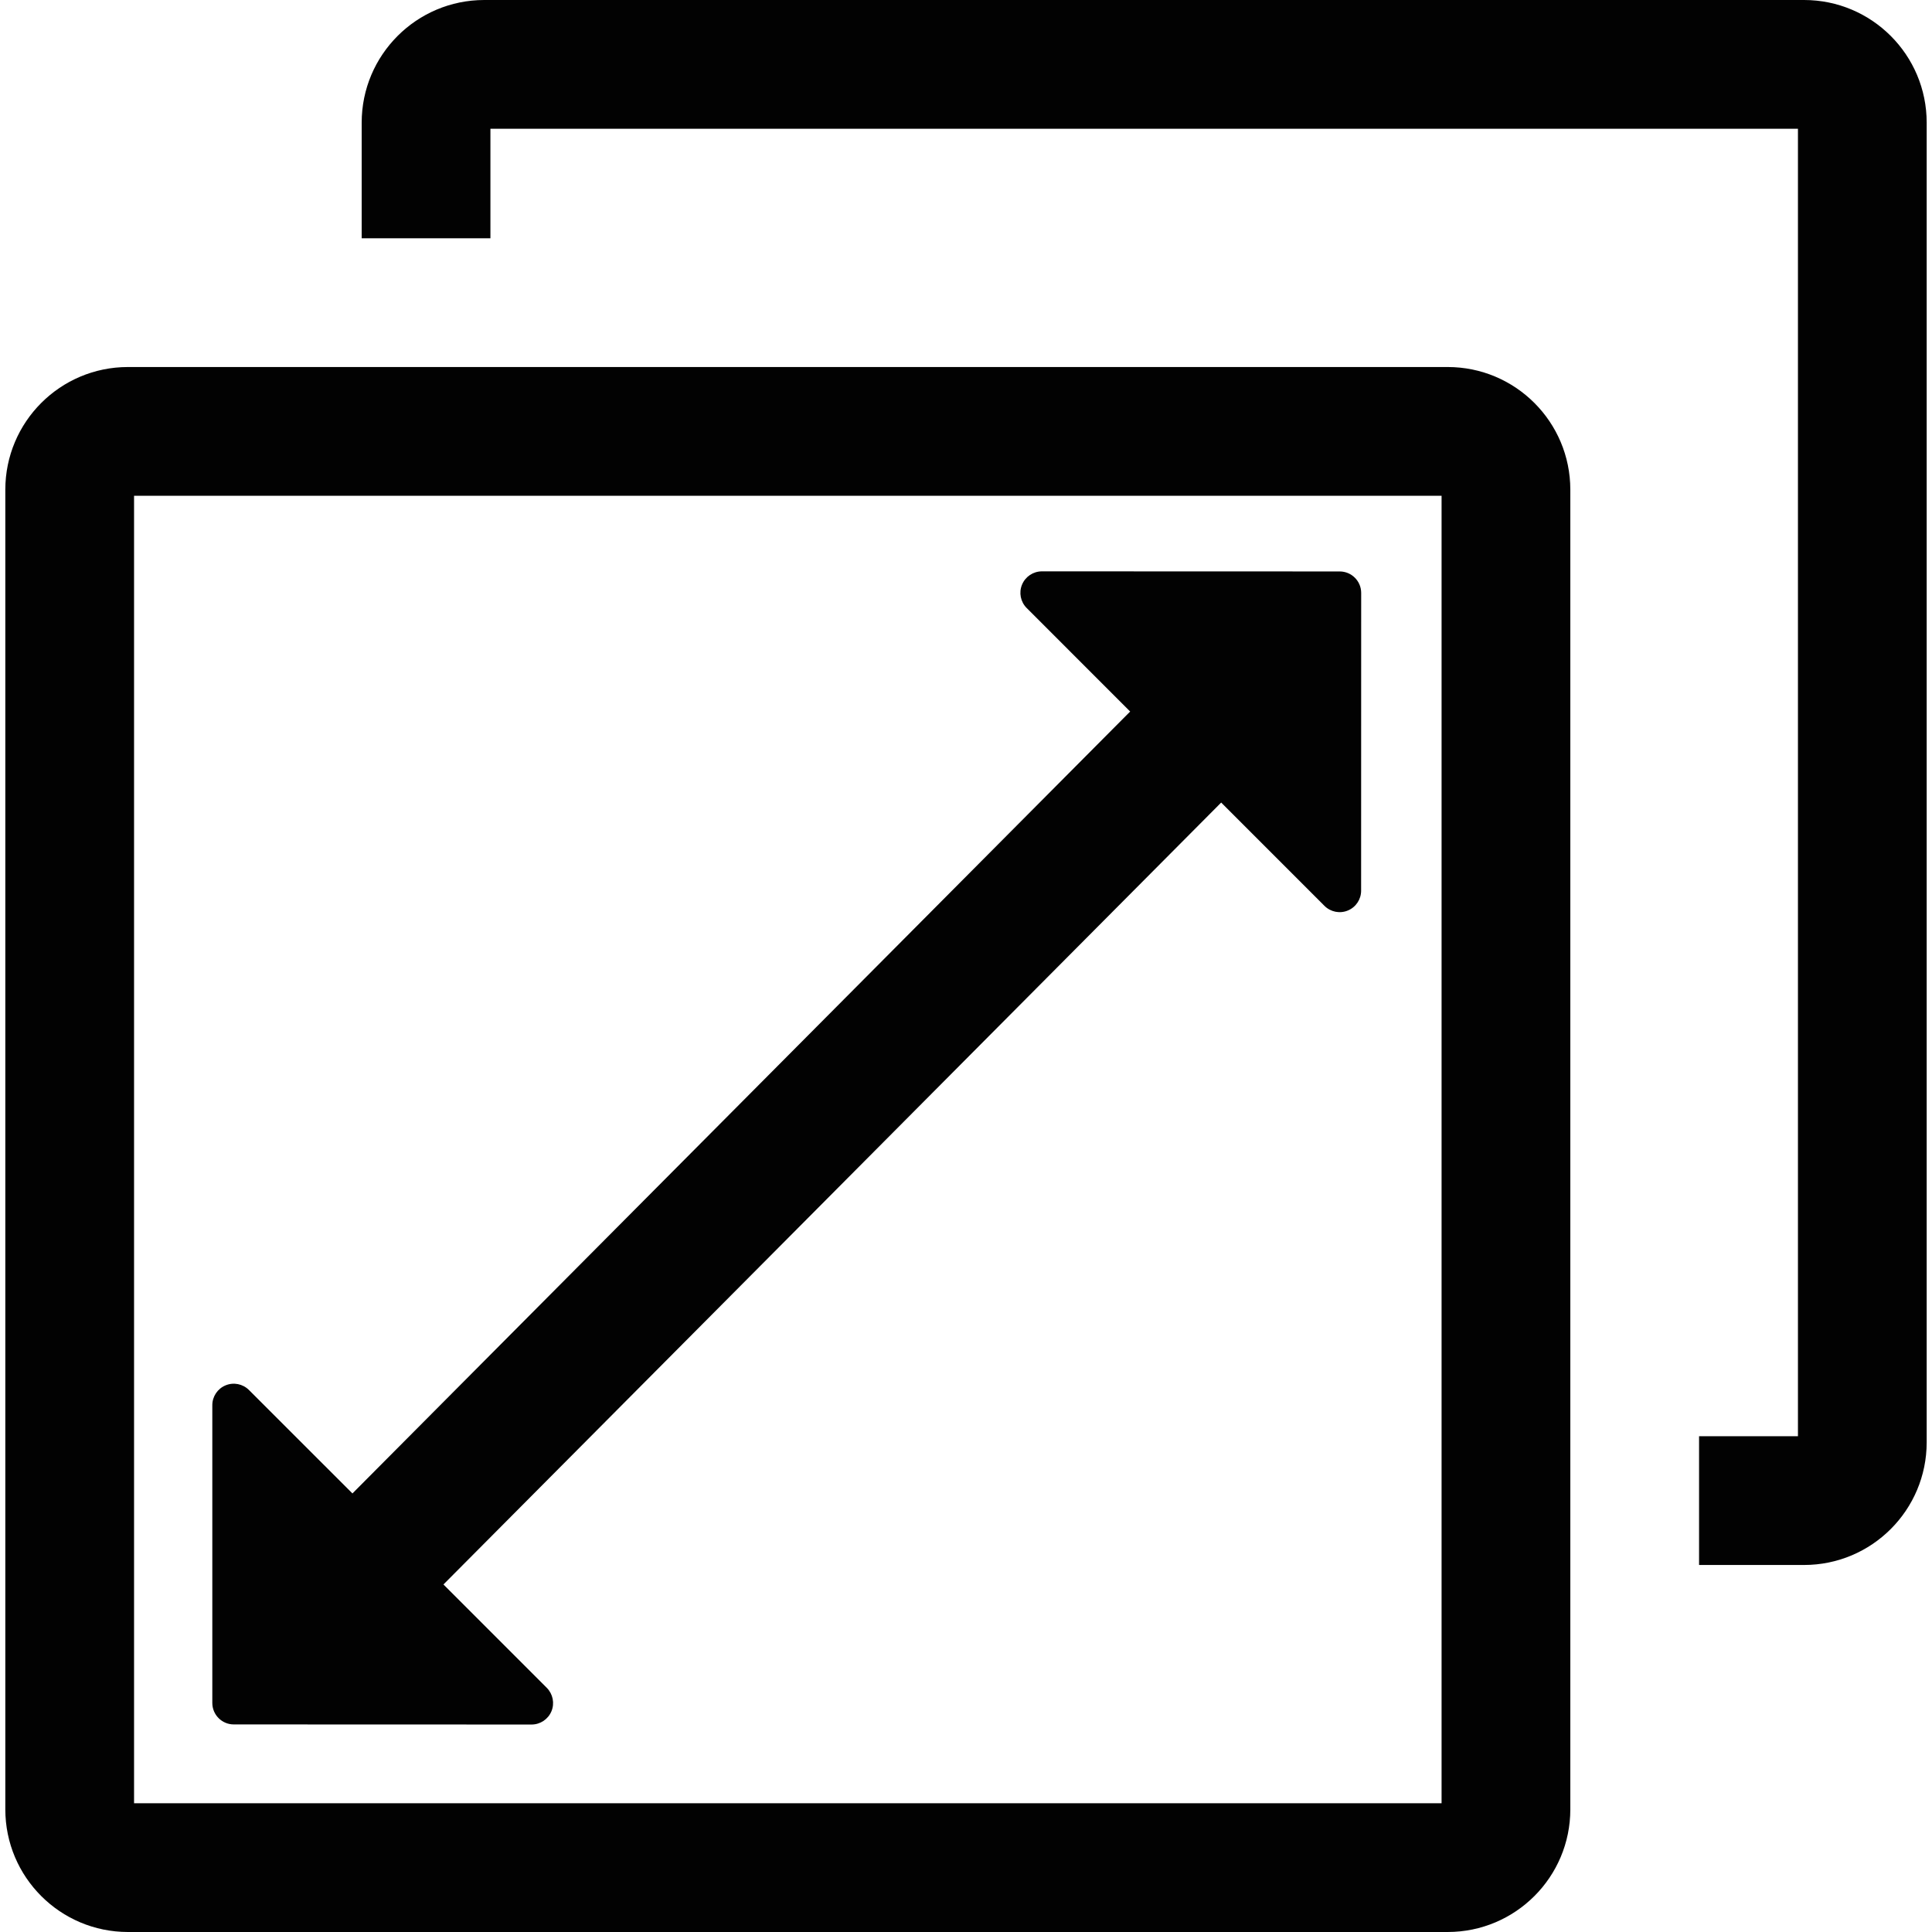
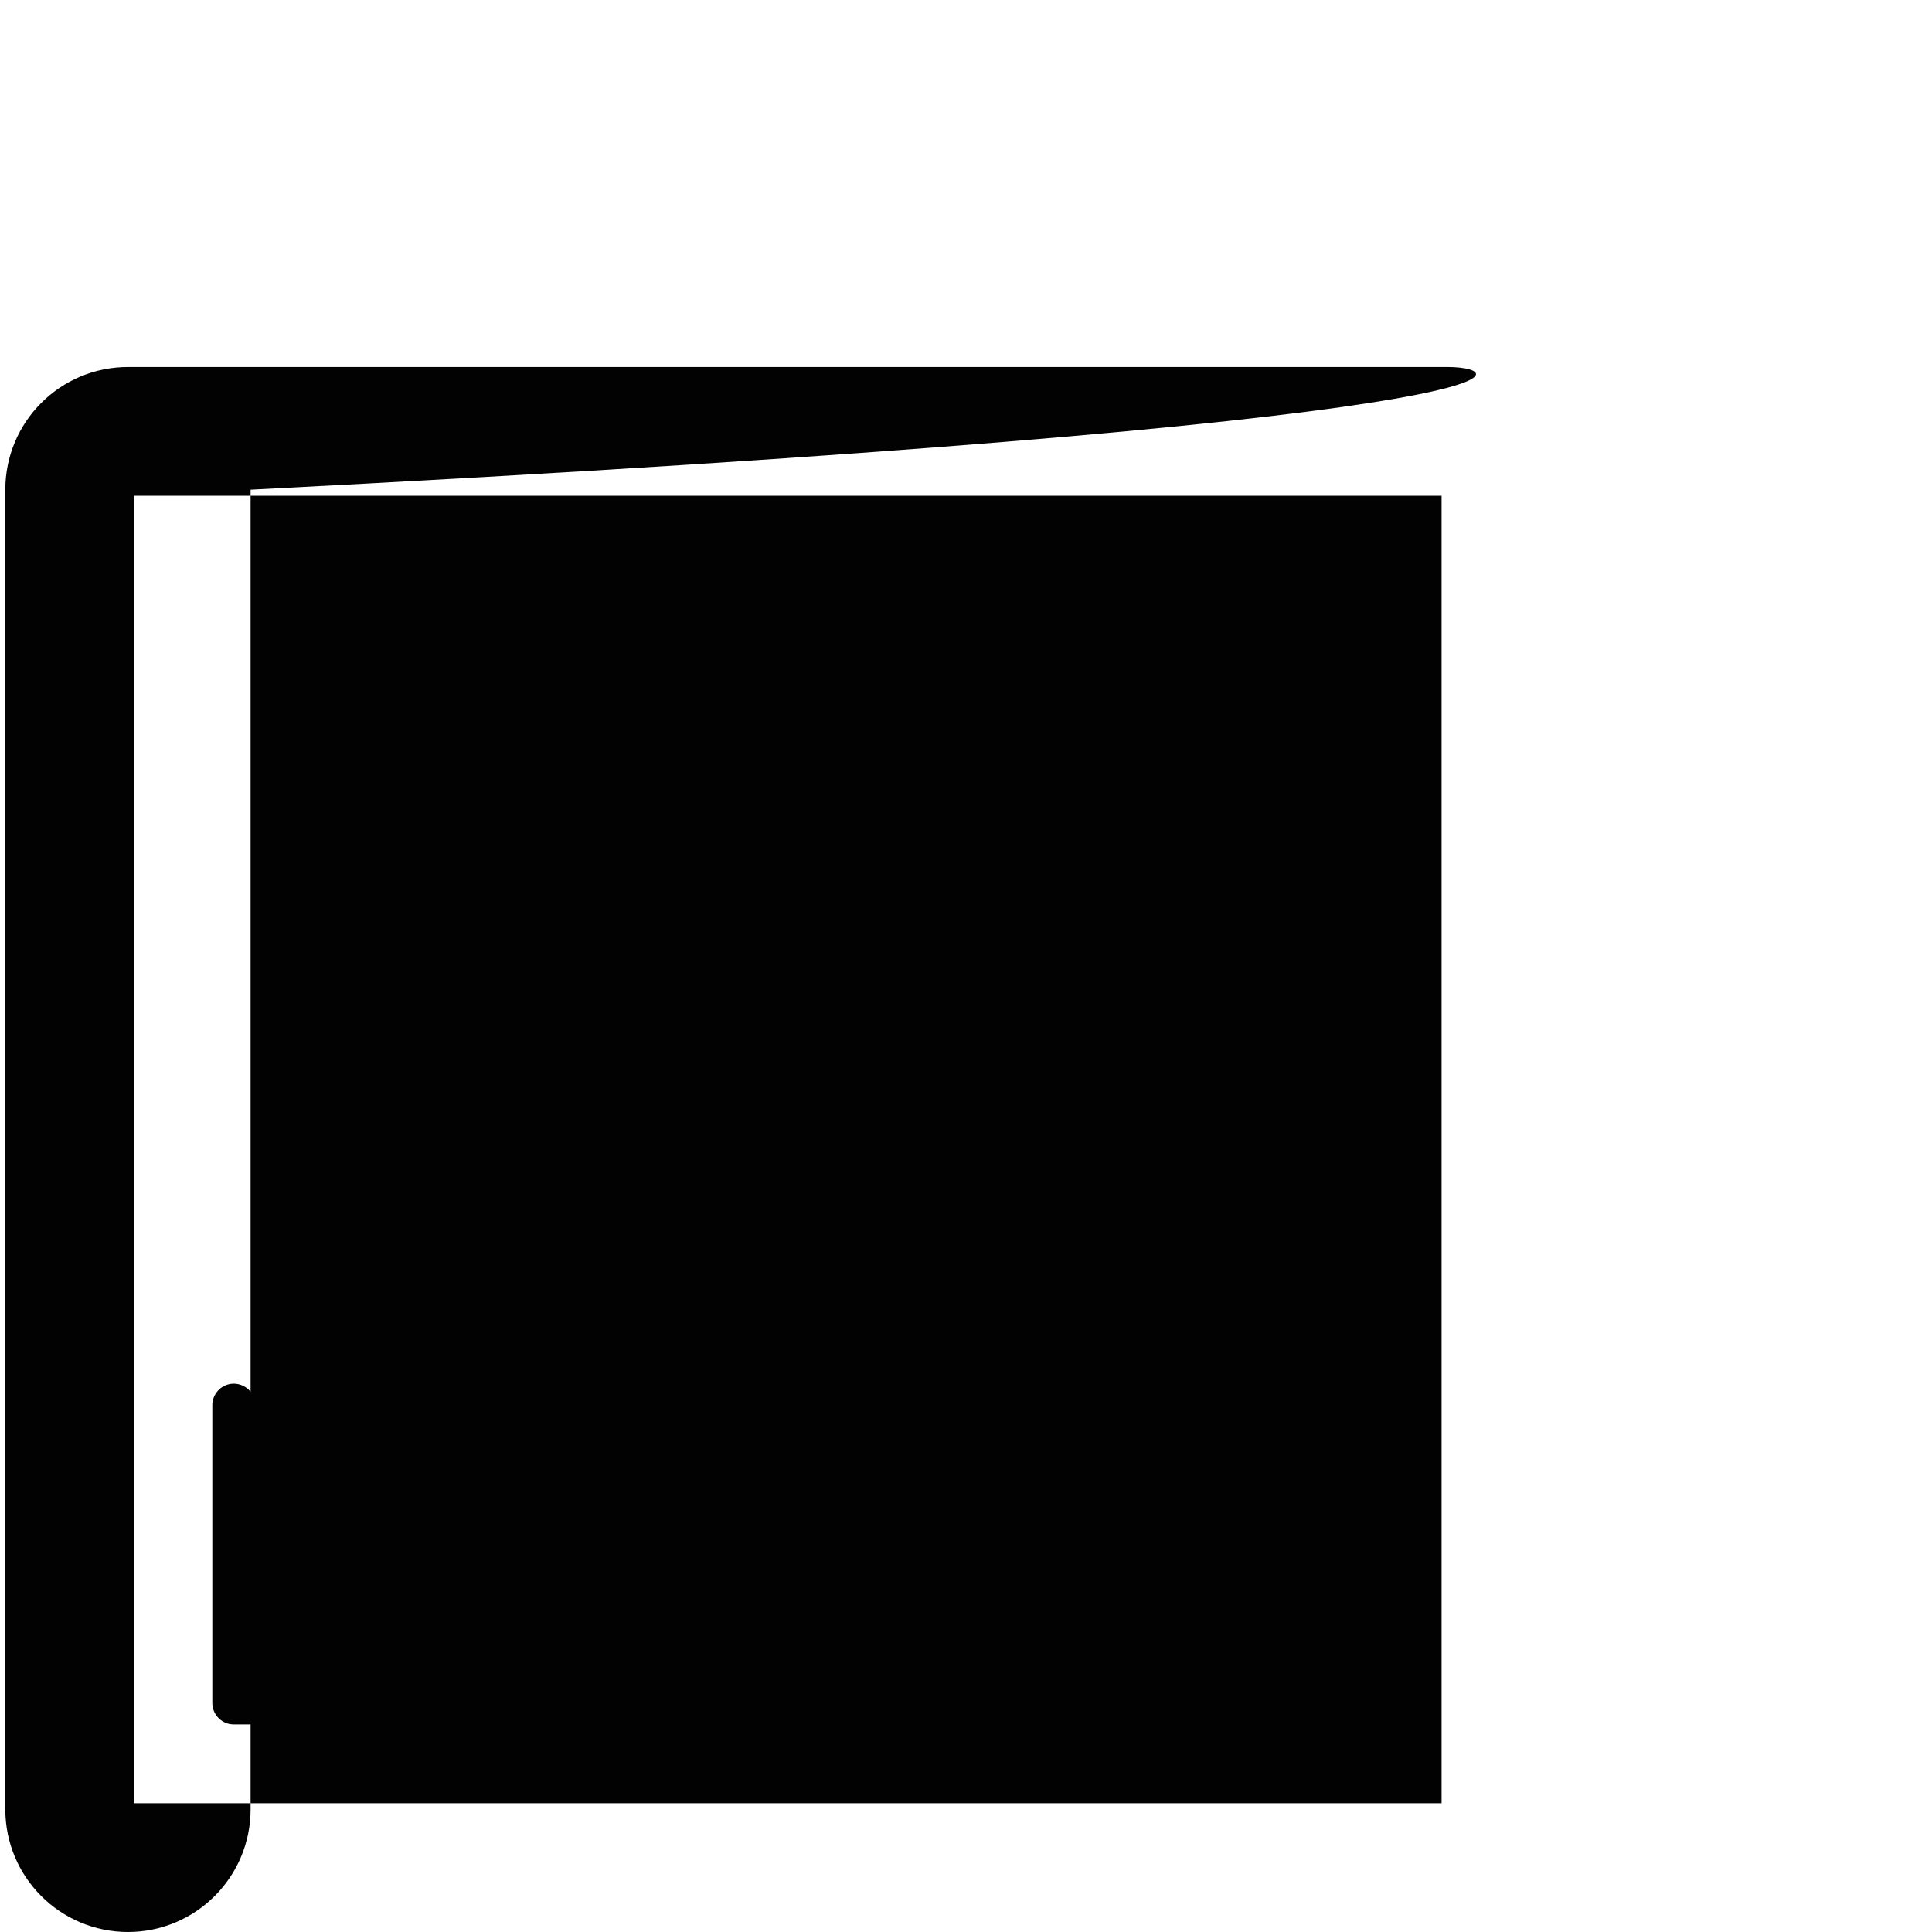
<svg xmlns="http://www.w3.org/2000/svg" version="1.1" id="Capa_1" x="0px" y="0px" viewBox="0 0 458.659 458.659" style="enable-background:new 0 0 458.659 458.659;" xml:space="preserve">
  <g>
-     <path style="fill:#020202;" d="M428.281,0H114.979C98.906,0,85.863,13.037,85.863,29.124v27.444h30.563V30.563h310.408v310.401 H403.36v30.563h24.922c16.072,0,29.115-13.035,29.115-29.122V29.124C457.397,13.037,444.354,0,428.281,0z" />
-     <path style="fill:#020202;" d="M343.68,87.131H30.376c-16.071,0-29.114,13.035-29.114,29.124v313.279 c0,16.089,13.043,29.124,29.114,29.124H343.68c16.073,0,29.116-13.035,29.116-29.124V116.255 C372.796,100.166,359.753,87.131,343.68,87.131z M342.233,428.095H31.825v-310.4h310.407V428.095z" />
+     <path style="fill:#020202;" d="M343.68,87.131H30.376c-16.071,0-29.114,13.035-29.114,29.124v313.279 c0,16.089,13.043,29.124,29.114,29.124c16.073,0,29.116-13.035,29.116-29.124V116.255 C372.796,100.166,359.753,87.131,343.68,87.131z M342.233,428.095H31.825v-310.4h310.407V428.095z" />
    <path style="fill:#020202;" d="M55.493,409.381l70.706,0.023c2.061,0,3.926-1.246,4.716-3.149c0.792-1.902,0.345-4.097-1.103-5.56 l-24.535-24.54L289.91,190.528l24.52,24.527c1.462,1.455,3.656,1.895,5.552,1.103c1.91-0.79,3.15-2.649,3.15-4.708l0.014-70.691 c0-2.813-2.283-5.096-5.103-5.096l-70.692-0.023c-2.061,0-3.926,1.245-4.716,3.149c-0.792,1.902-0.358,4.096,1.104,5.558 l24.563,24.572L83.668,354.544l-24.564-24.556c-1.463-1.455-3.642-1.896-5.553-1.104c-1.91,0.791-3.147,2.649-3.147,4.708v70.692 C50.405,407.098,52.688,409.381,55.493,409.381z" />
  </g>
  <g> </g>
  <g> </g>
  <g> </g>
  <g> </g>
  <g> </g>
  <g> </g>
  <g> </g>
  <g> </g>
  <g> </g>
  <g> </g>
  <g> </g>
  <g> </g>
  <g> </g>
  <g> </g>
  <g> </g>
</svg>